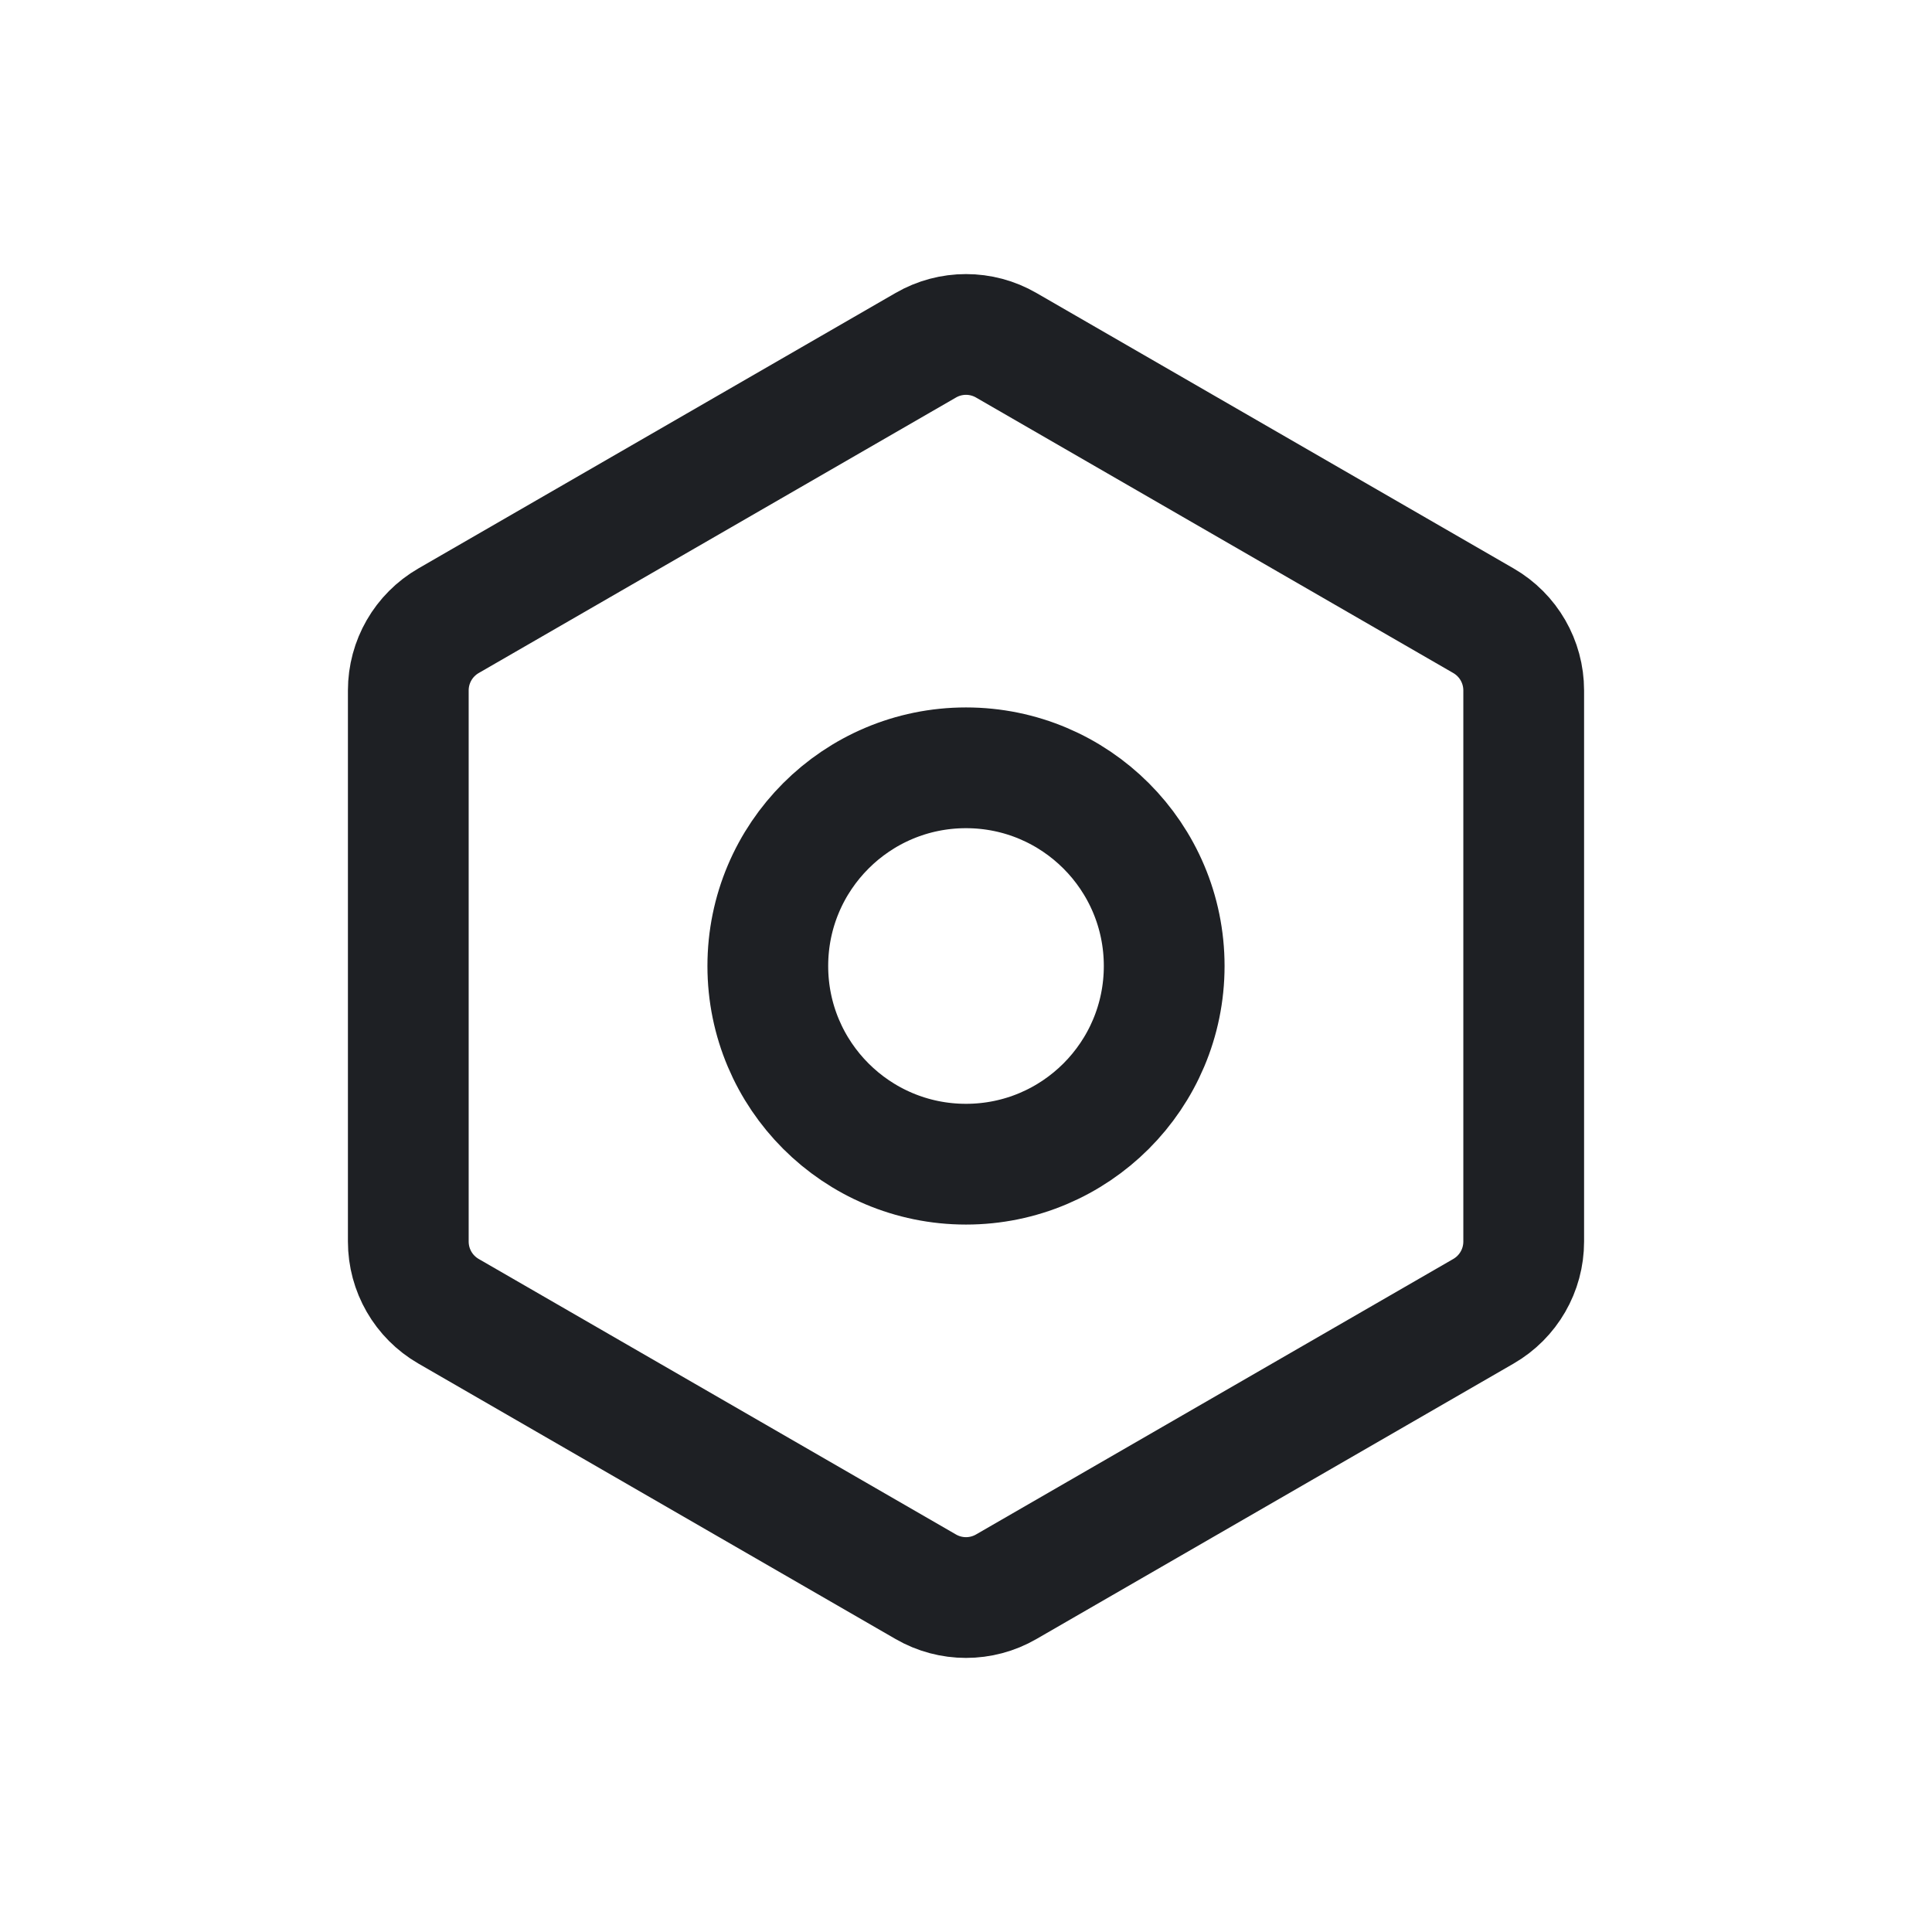
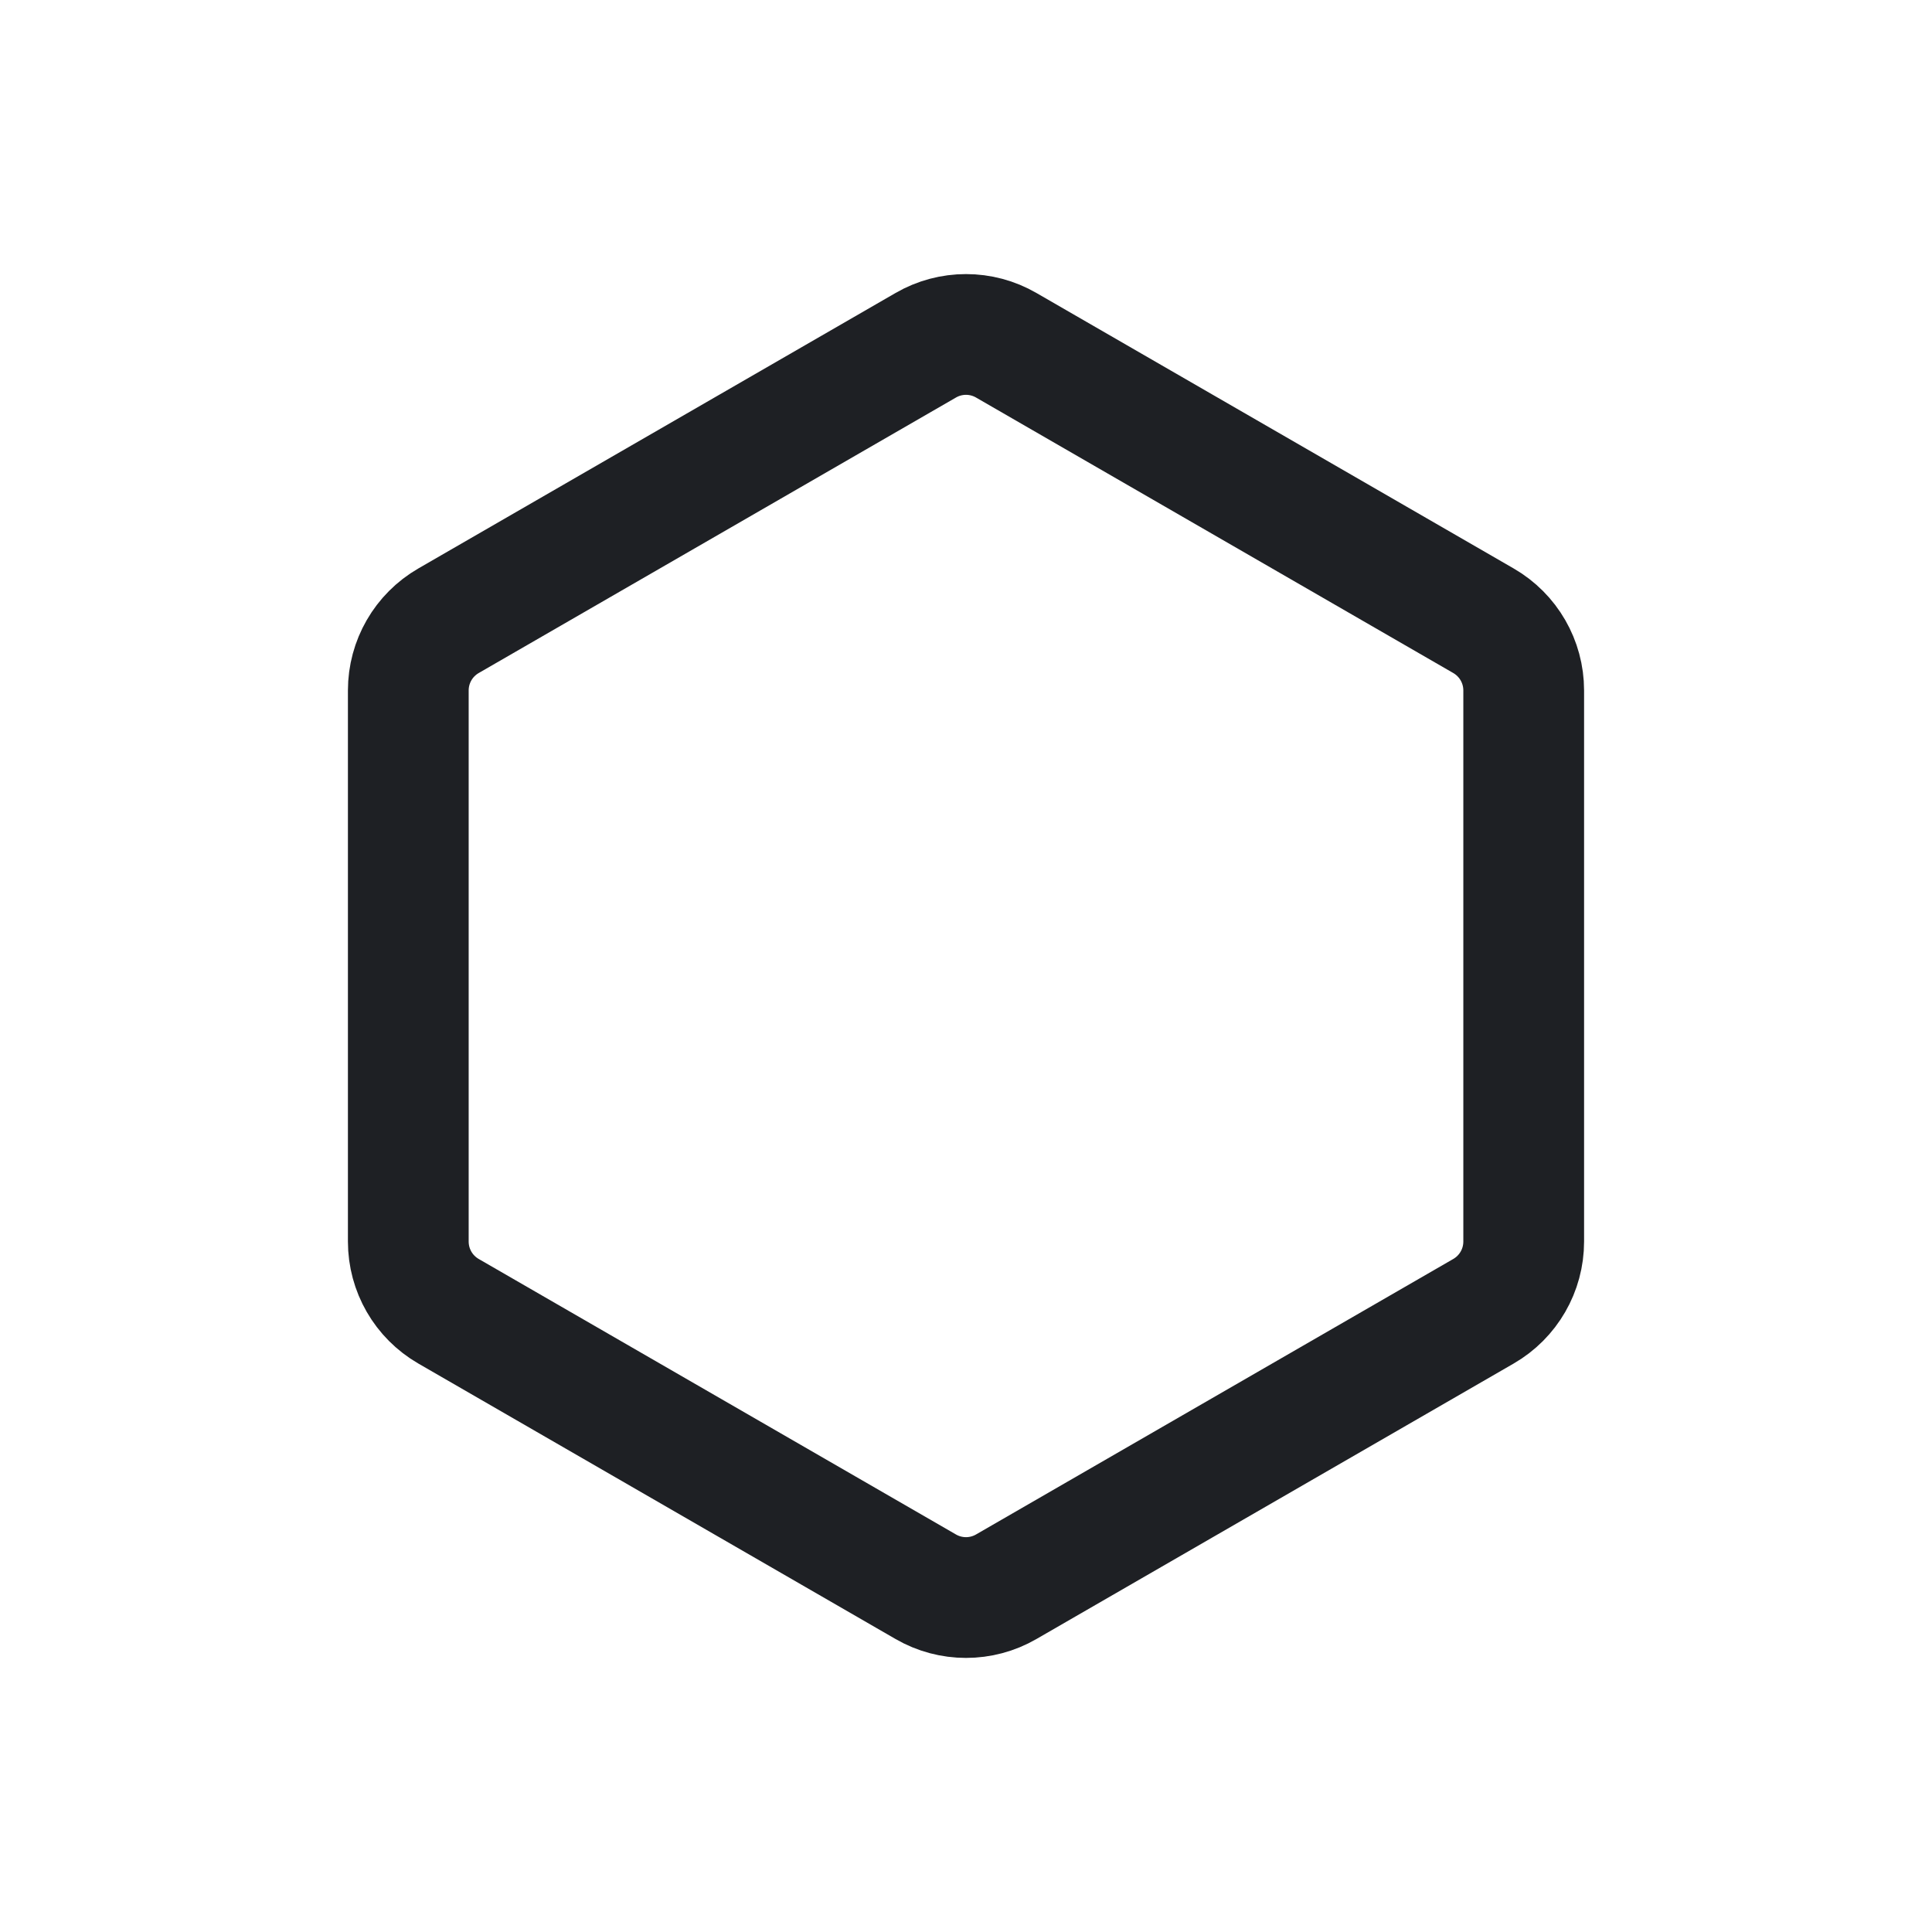
<svg xmlns="http://www.w3.org/2000/svg" width="24" height="24" viewBox="0 0 24 24" fill="none">
  <path d="M11.5 4.289C11.809 4.11 12.191 4.11 12.5 4.289L18.428 7.711C18.738 7.89 18.928 8.22 18.928 8.577V15.423C18.928 15.78 18.738 16.11 18.428 16.289L12.5 19.711C12.191 19.89 11.809 19.89 11.5 19.711L5.572 16.289C5.262 16.11 5.072 15.78 5.072 15.423V8.577C5.072 8.22 5.262 7.89 5.572 7.711L11.5 4.289Z" stroke="#1E2024" stroke-width="1.5" />
-   <circle cx="12" cy="12" r="2.462" stroke="#1E2024" stroke-width="1.5" />
</svg>